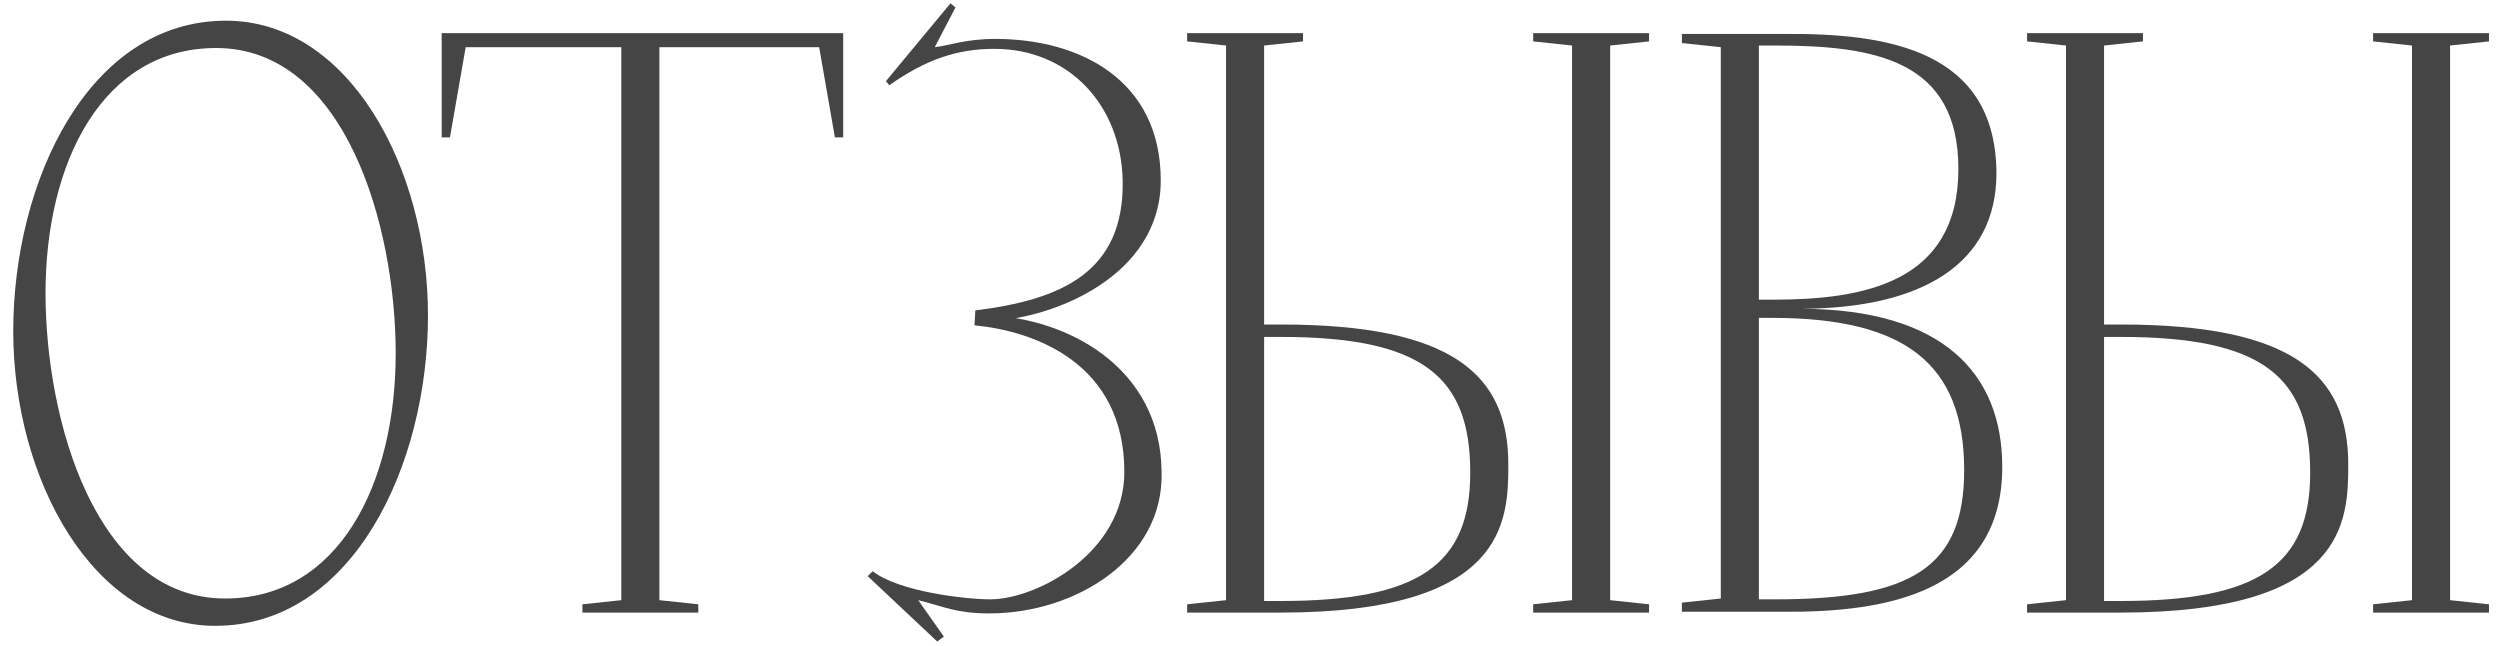
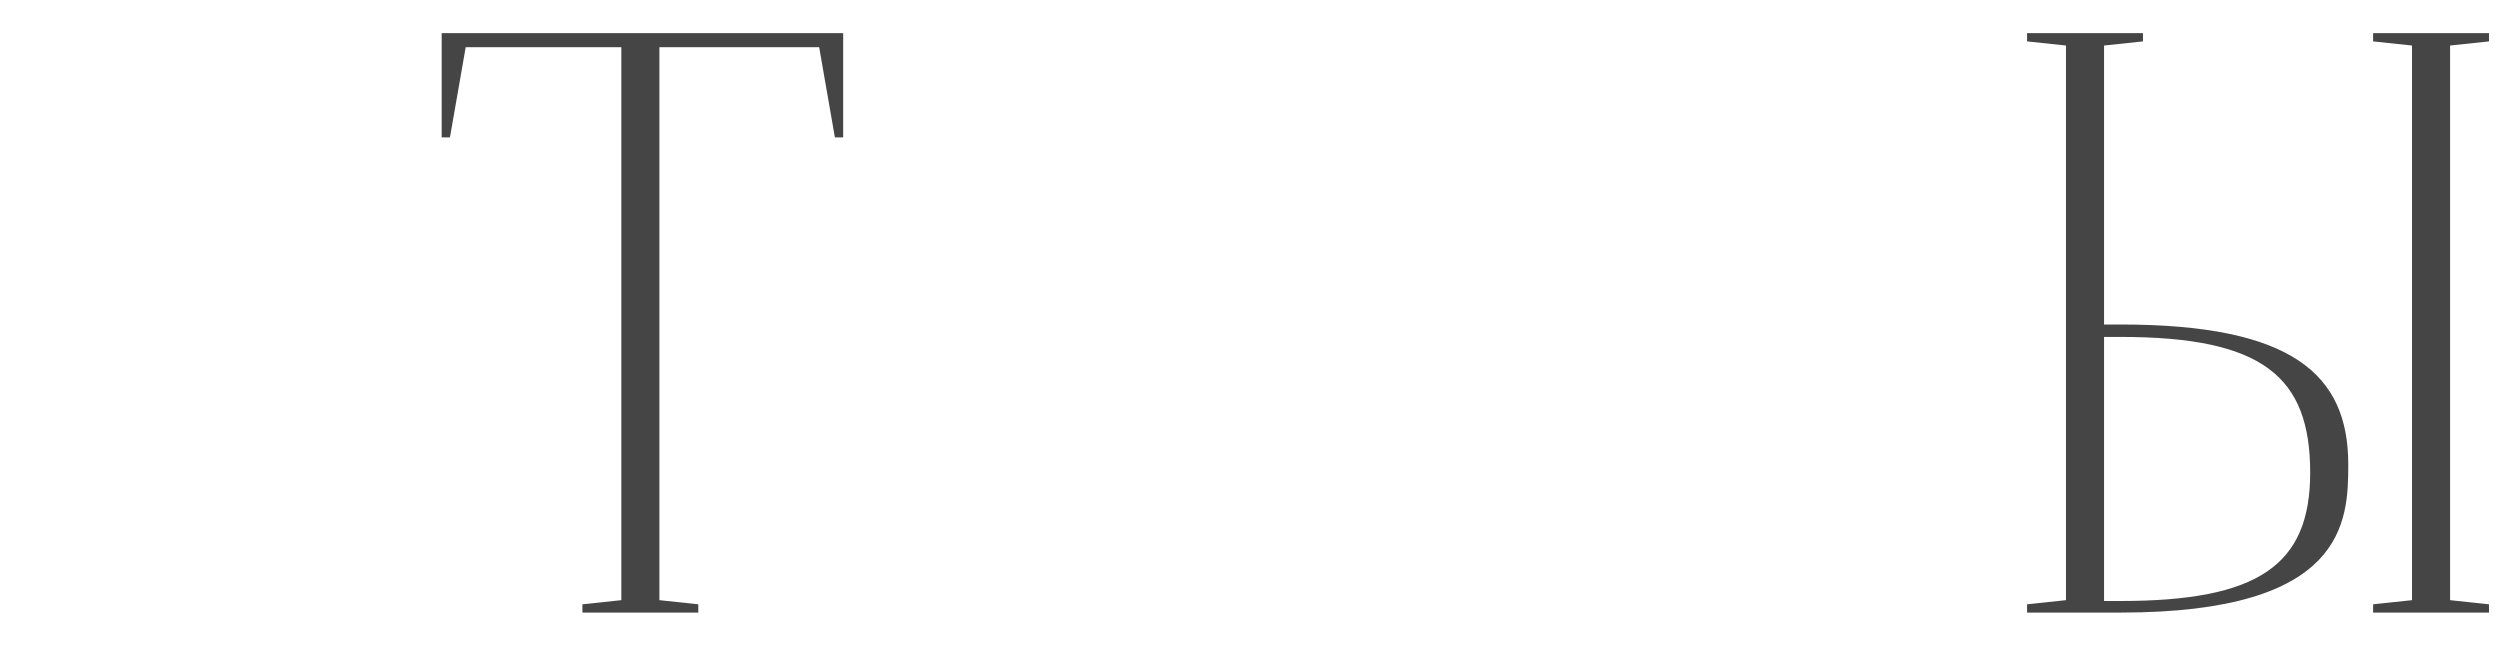
<svg xmlns="http://www.w3.org/2000/svg" width="151" height="39" viewBox="0 0 151 39" fill="none">
-   <path d="M13 37.8C21.3 37.8 25.85 28.1 25.85 19.05C25.85 10.1 21.05 1.25 13.65 1.25C5.35 1.25 0.8 10.95 0.8 20C0.8 28.95 5.65 37.8 13 37.8ZM13.6 36.15C5.8 36.15 2.75 25.4 2.75 17.7C2.75 9.8 6.2 2.9 13.05 2.9C20.85 2.9 23.9 13.65 23.9 21.35C23.9 29.25 20.45 36.15 13.6 36.15Z" fill="#454545" />
  <path d="M26.677 2V8.3H27.177L28.128 2.85H37.528V36.25L35.178 36.5V37H42.178V36.5L39.828 36.25V2.85H49.477L50.428 8.3H50.928V2H26.677Z" fill="#454545" />
-   <path d="M57.41 0.2L53.51 4.9L53.71 5.15C55.91 3.6 57.81 2.95 60.06 2.95C64.56 2.95 67.71 6.35 67.81 10.9C67.91 16.45 64.11 18.1 58.91 18.75L58.86 19.65C62.51 20 67.91 21.95 67.91 28.5C67.91 33.4 62.61 36.2 59.81 36.2C58.36 36.2 54.31 35.75 52.71 34.5L52.41 34.8L56.61 38.75L57.01 38.45L55.46 36.25C57.06 36.65 57.76 37.05 59.76 37.05C64.96 37.05 70.31 33.75 70.16 28.5C70.11 22.15 64.41 19.2 59.66 19.05L59.61 19.4C63.56 19.3 70.11 16.7 70.11 10.9C70.11 4.85 65.26 2.35 60.11 2.35C58.31 2.35 57.36 2.75 56.46 2.85L57.71 0.45L57.41 0.2Z" fill="#454545" />
-   <path d="M92.603 2V2.5L94.953 2.75V36.25L92.603 36.5V37H99.603V36.5L97.253 36.25V2.75L99.603 2.5V2H92.603ZM77.353 37C90.953 37 91.103 31.5 91.103 28.05C91.103 22.6 87.703 19.6 77.353 19.6H76.353V2.75L78.703 2.5V2H71.703V2.5L74.053 2.75V36.25L71.703 36.5V37H77.353ZM88.803 28.55C88.803 34.15 85.653 36.3 77.353 36.3H76.353V20.35H77.353C85.953 20.35 88.803 22.75 88.803 28.55Z" fill="#454545" />
-   <path d="M108.886 18.65C116.086 18.6 120.586 15.95 120.586 10.45C120.536 3 113.986 2 107.736 2.05H101.586V2.6L103.936 2.85V36.15L101.586 36.4V36.95H107.686C113.936 37 120.936 35.8 120.936 28.2C120.936 22.55 117.336 18.7 108.886 18.65ZM106.236 36.2V19.2H107.036C115.036 19.2 118.636 21.95 118.636 28.4C118.636 34.3 115.436 36.2 107.236 36.2H106.236ZM106.236 18.1V2.75H107.236C113.286 2.75 118.286 3.65 118.286 10.2C118.286 17.1 112.536 18.1 107.086 18.1H106.236Z" fill="#454545" />
  <path d="M143.335 2V2.5L145.685 2.75V36.25L143.335 36.5V37H150.335V36.5L147.985 36.25V2.75L150.335 2.5V2H143.335ZM128.085 37C141.685 37 141.835 31.5 141.835 28.05C141.835 22.6 138.435 19.6 128.085 19.6H127.085V2.75L129.435 2.5V2H122.435V2.5L124.785 2.75V36.25L122.435 36.5V37H128.085ZM139.535 28.55C139.535 34.15 136.385 36.3 128.085 36.3H127.085V20.35H128.085C136.685 20.35 139.535 22.75 139.535 28.55Z" fill="#454545" />
</svg>